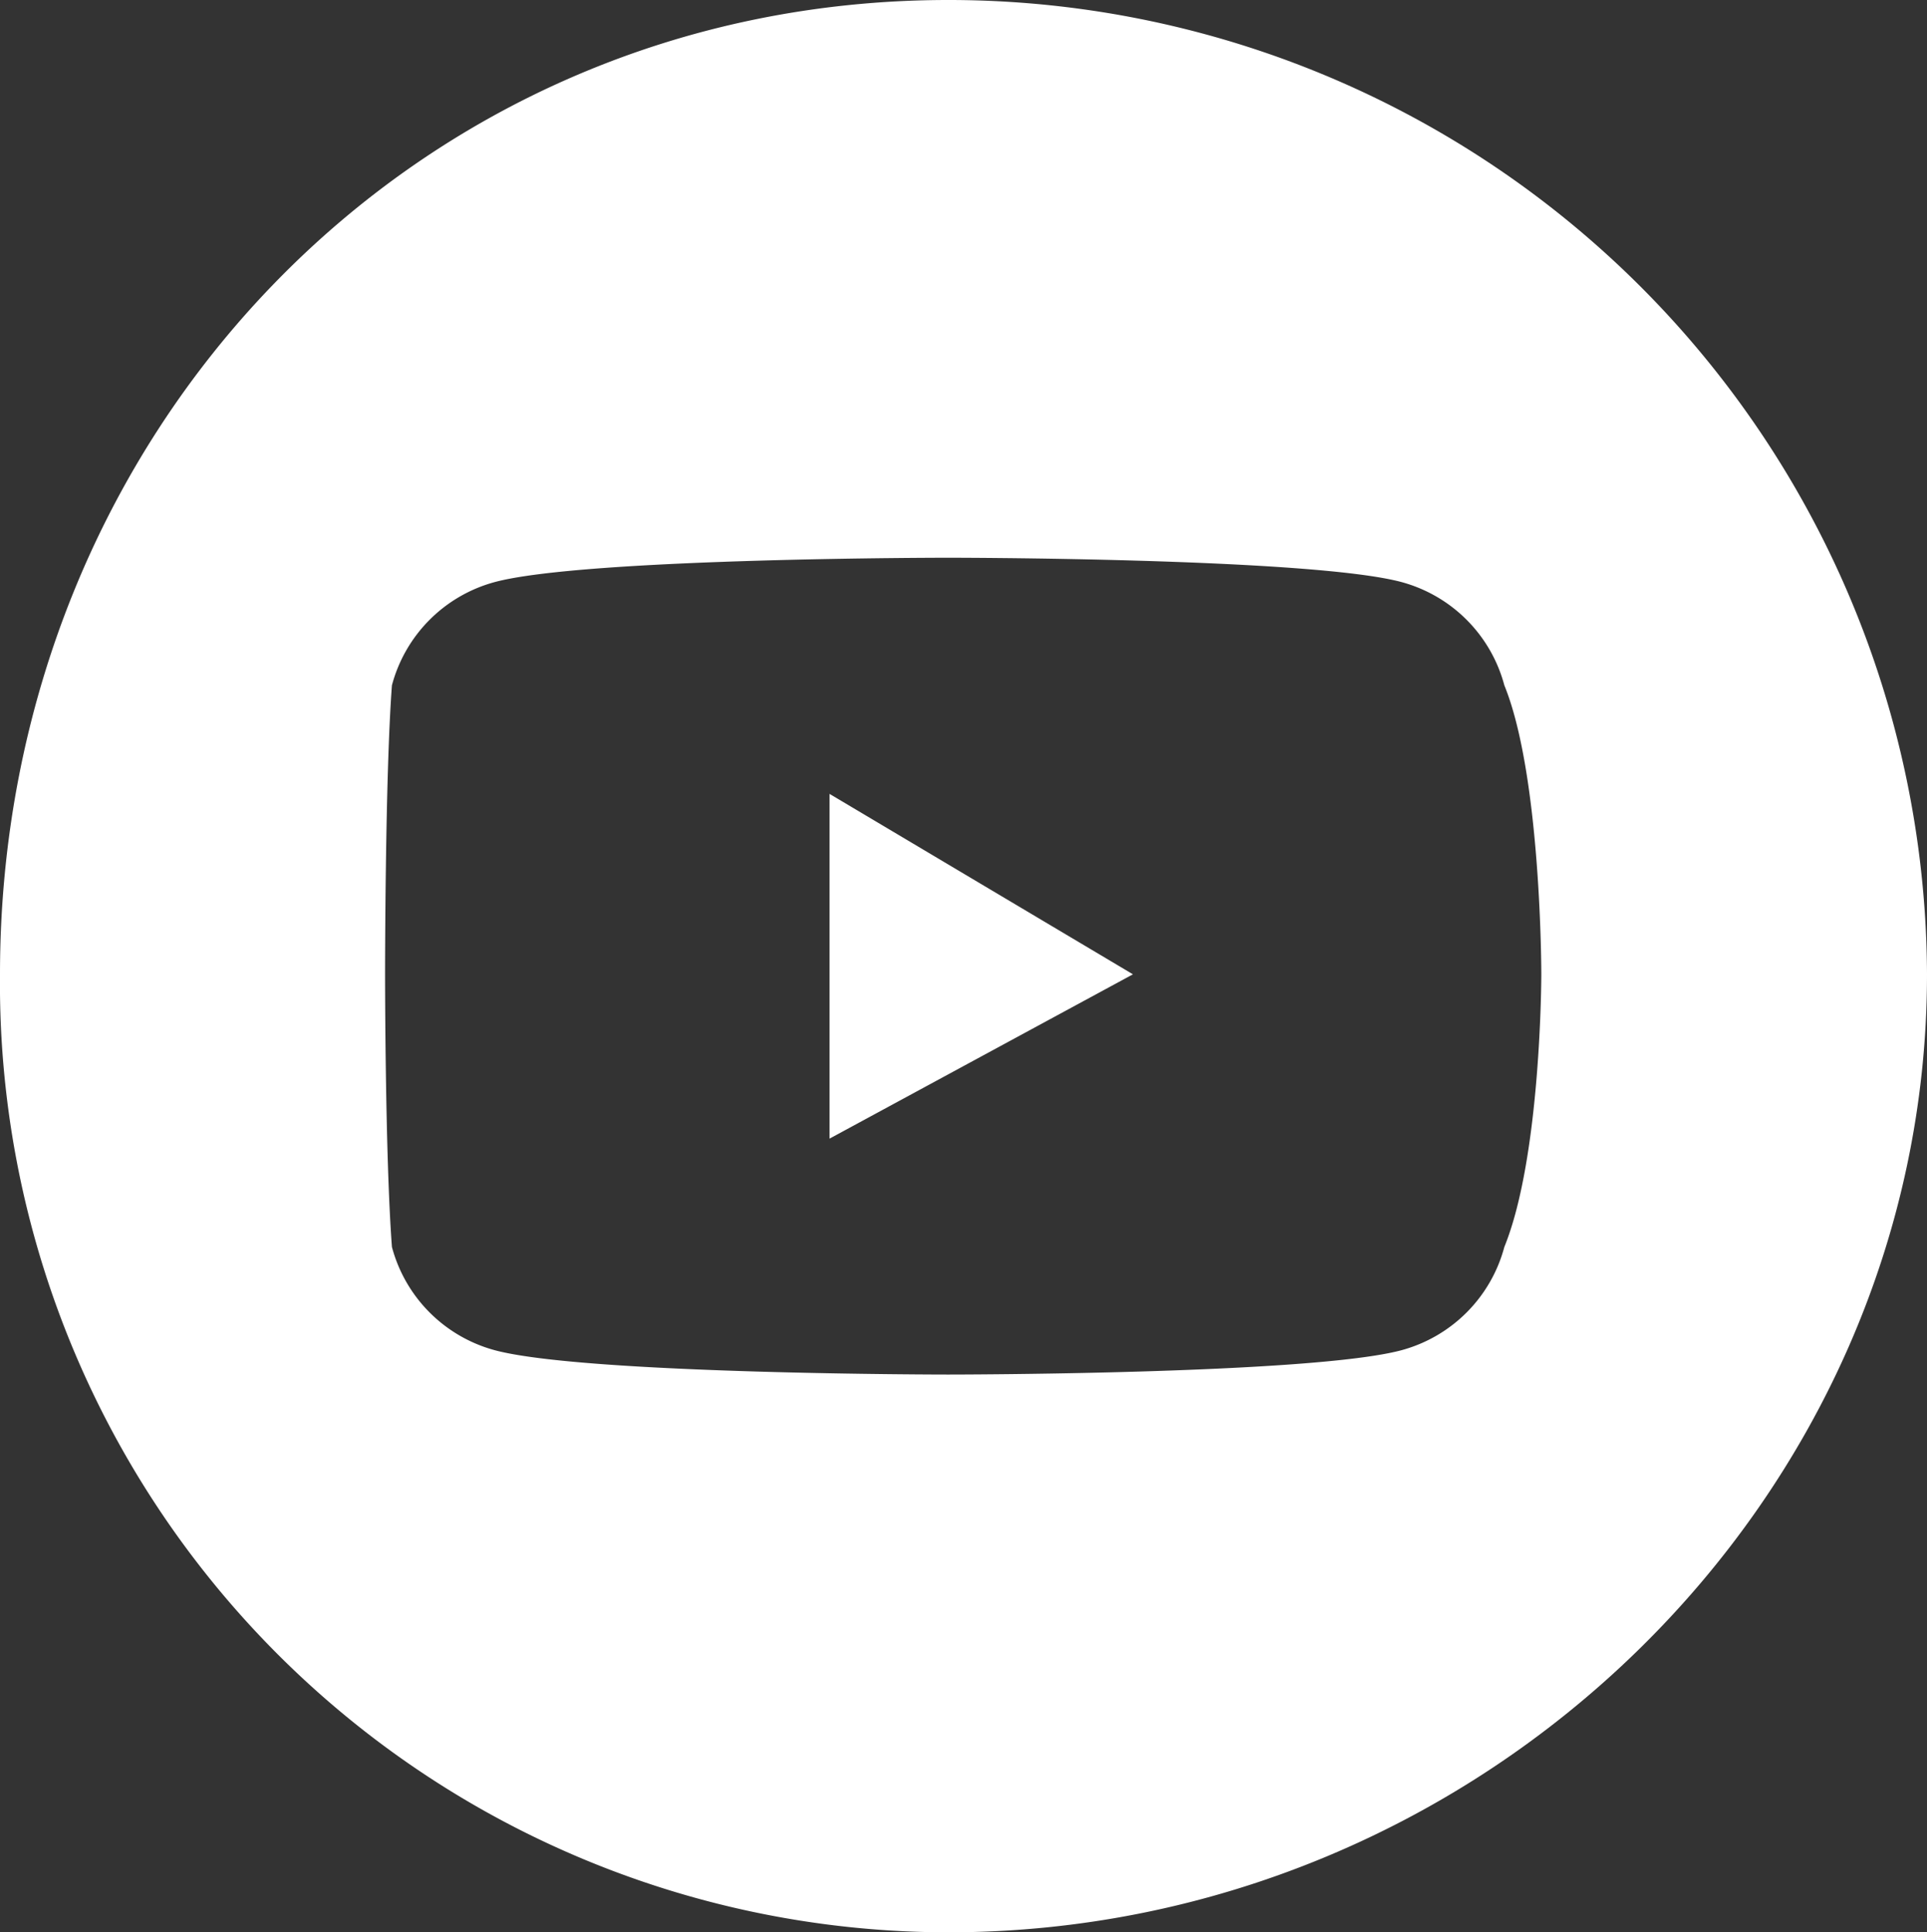
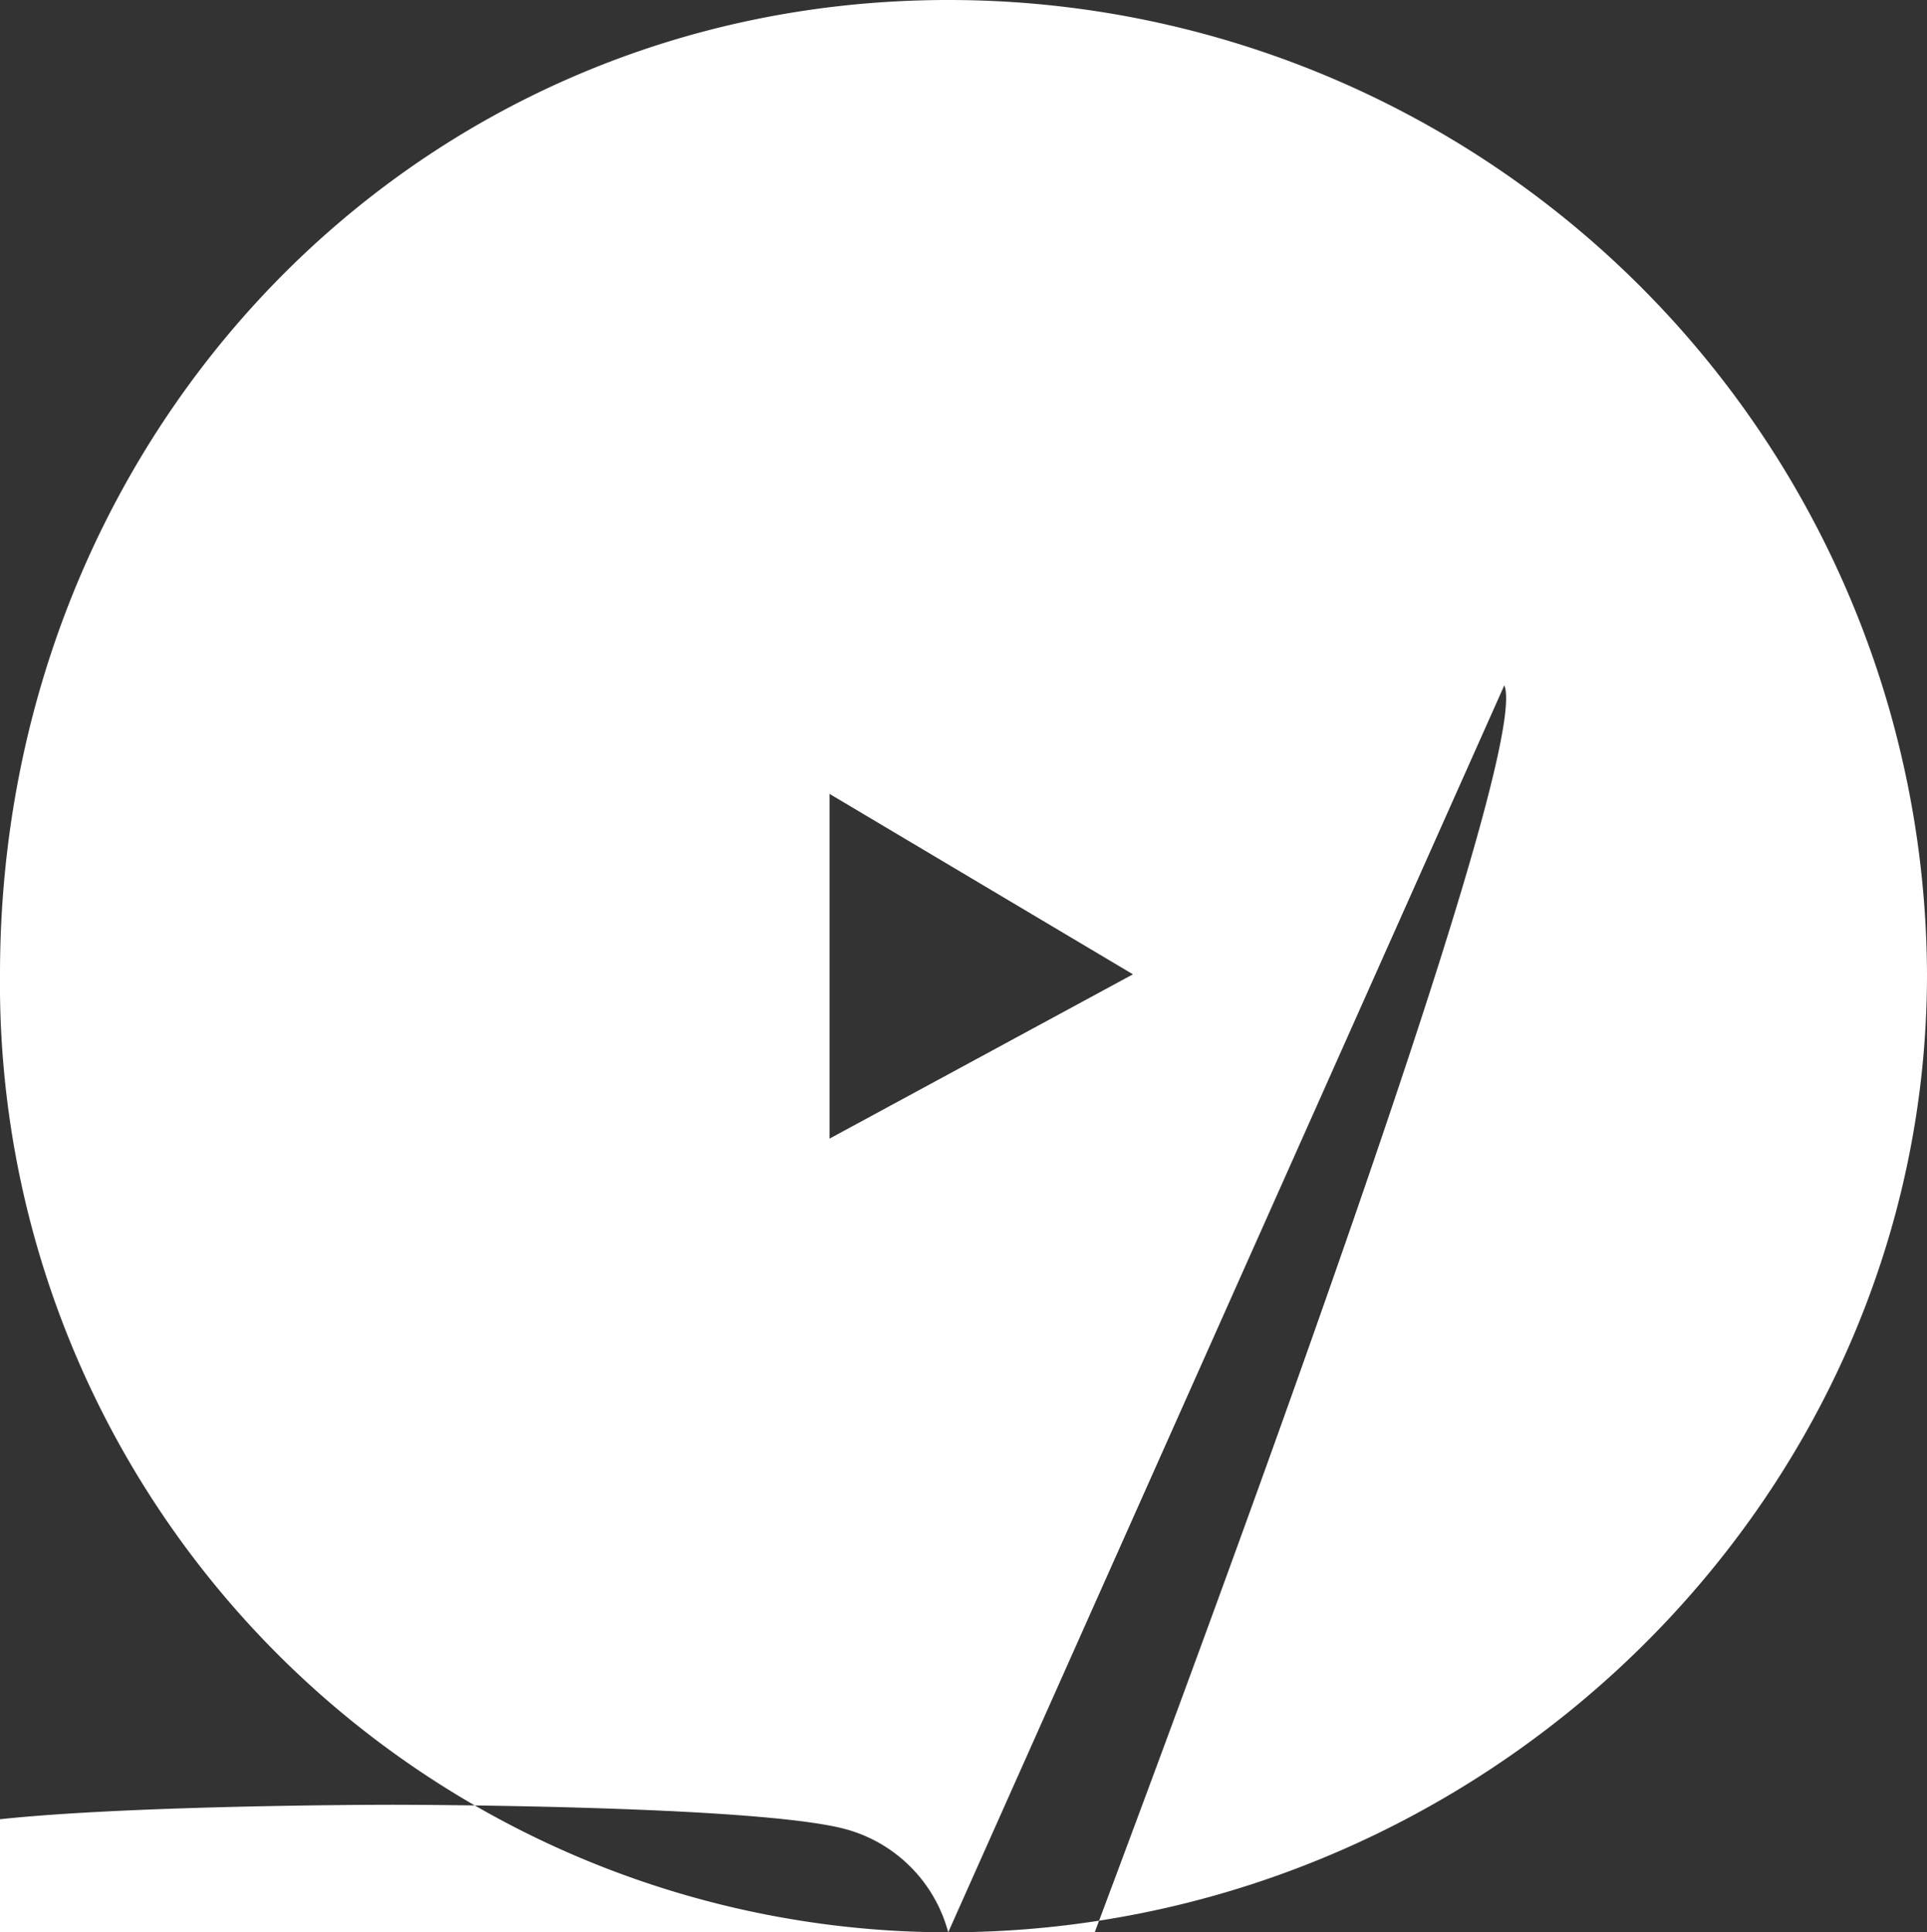
<svg xmlns="http://www.w3.org/2000/svg" width="46.9" height="47.039" viewBox="0 0 46.9 47.039">
  <rect x="0" y="0" width="46.9" height="47.039" fill="#333333" stroke="none" />
-   <path id="youtube" d="M23.788,47.613A23.094,23.094,0,0,1,.71,24.289C.71,11.1,10.786.574,23.788.574A23.812,23.812,0,0,1,47.61,24.289C47.61,37.083,36.79,47.613,23.788,47.613ZM37.323,17.256a3.55,3.55,0,0,0-2.5-2.512c-2.2-.593-11.037-.593-11.037-.593s-8.834,0-11.037.593a3.547,3.547,0,0,0-2.5,2.512c-.167,2.215-.167,7.033-.167,7.033s0,4.426.167,6.641a3.549,3.549,0,0,0,2.5,2.512c2.2.593,11.037.593,11.037.593s8.834,0,11.037-.593a3.551,3.551,0,0,0,2.5-2.512c.9-2.215.9-6.641.9-6.641S38.226,19.472,37.323,17.256ZM20.9,19.9l7.384,4.392-7.384,4Z" transform="translate(-0.71 -0.574)" fill="#fff" fill-rule="evenodd" />
+   <path id="youtube" d="M23.788,47.613A23.094,23.094,0,0,1,.71,24.289C.71,11.1,10.786.574,23.788.574A23.812,23.812,0,0,1,47.61,24.289C47.61,37.083,36.79,47.613,23.788,47.613Za3.55,3.55,0,0,0-2.5-2.512c-2.2-.593-11.037-.593-11.037-.593s-8.834,0-11.037.593a3.547,3.547,0,0,0-2.5,2.512c-.167,2.215-.167,7.033-.167,7.033s0,4.426.167,6.641a3.549,3.549,0,0,0,2.5,2.512c2.2.593,11.037.593,11.037.593s8.834,0,11.037-.593a3.551,3.551,0,0,0,2.5-2.512c.9-2.215.9-6.641.9-6.641S38.226,19.472,37.323,17.256ZM20.9,19.9l7.384,4.392-7.384,4Z" transform="translate(-0.71 -0.574)" fill="#fff" fill-rule="evenodd" />
</svg>